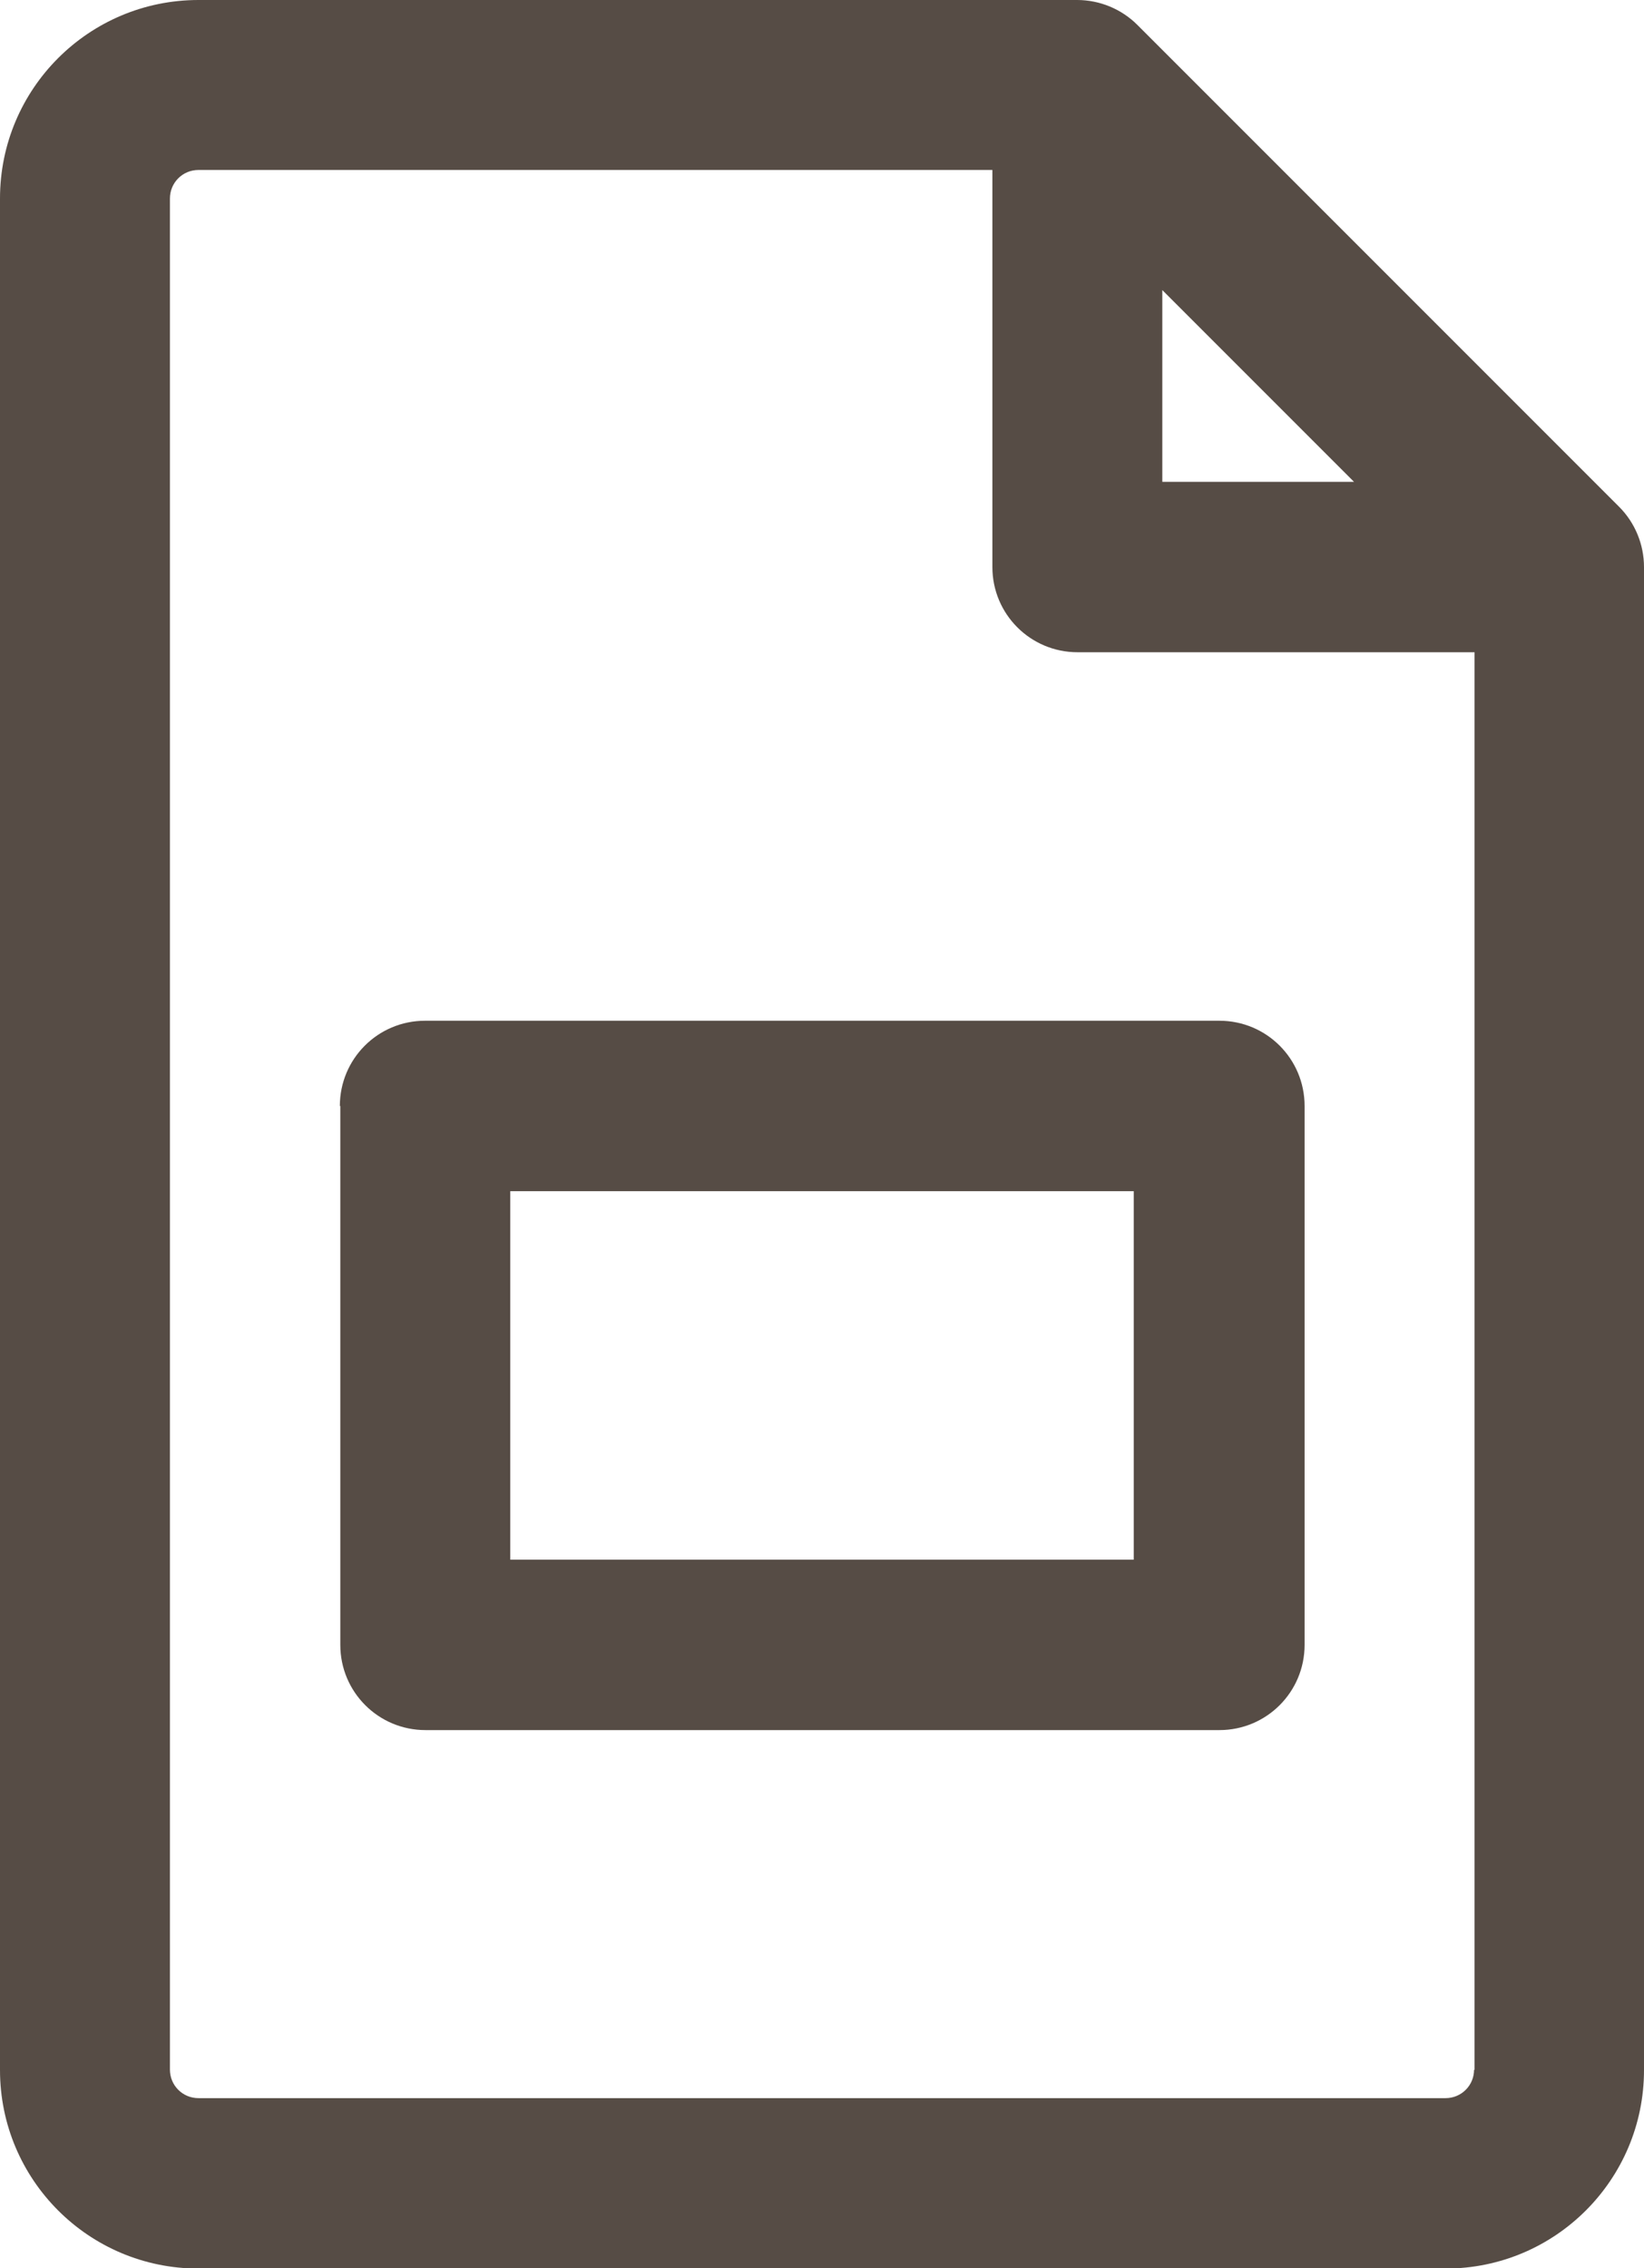
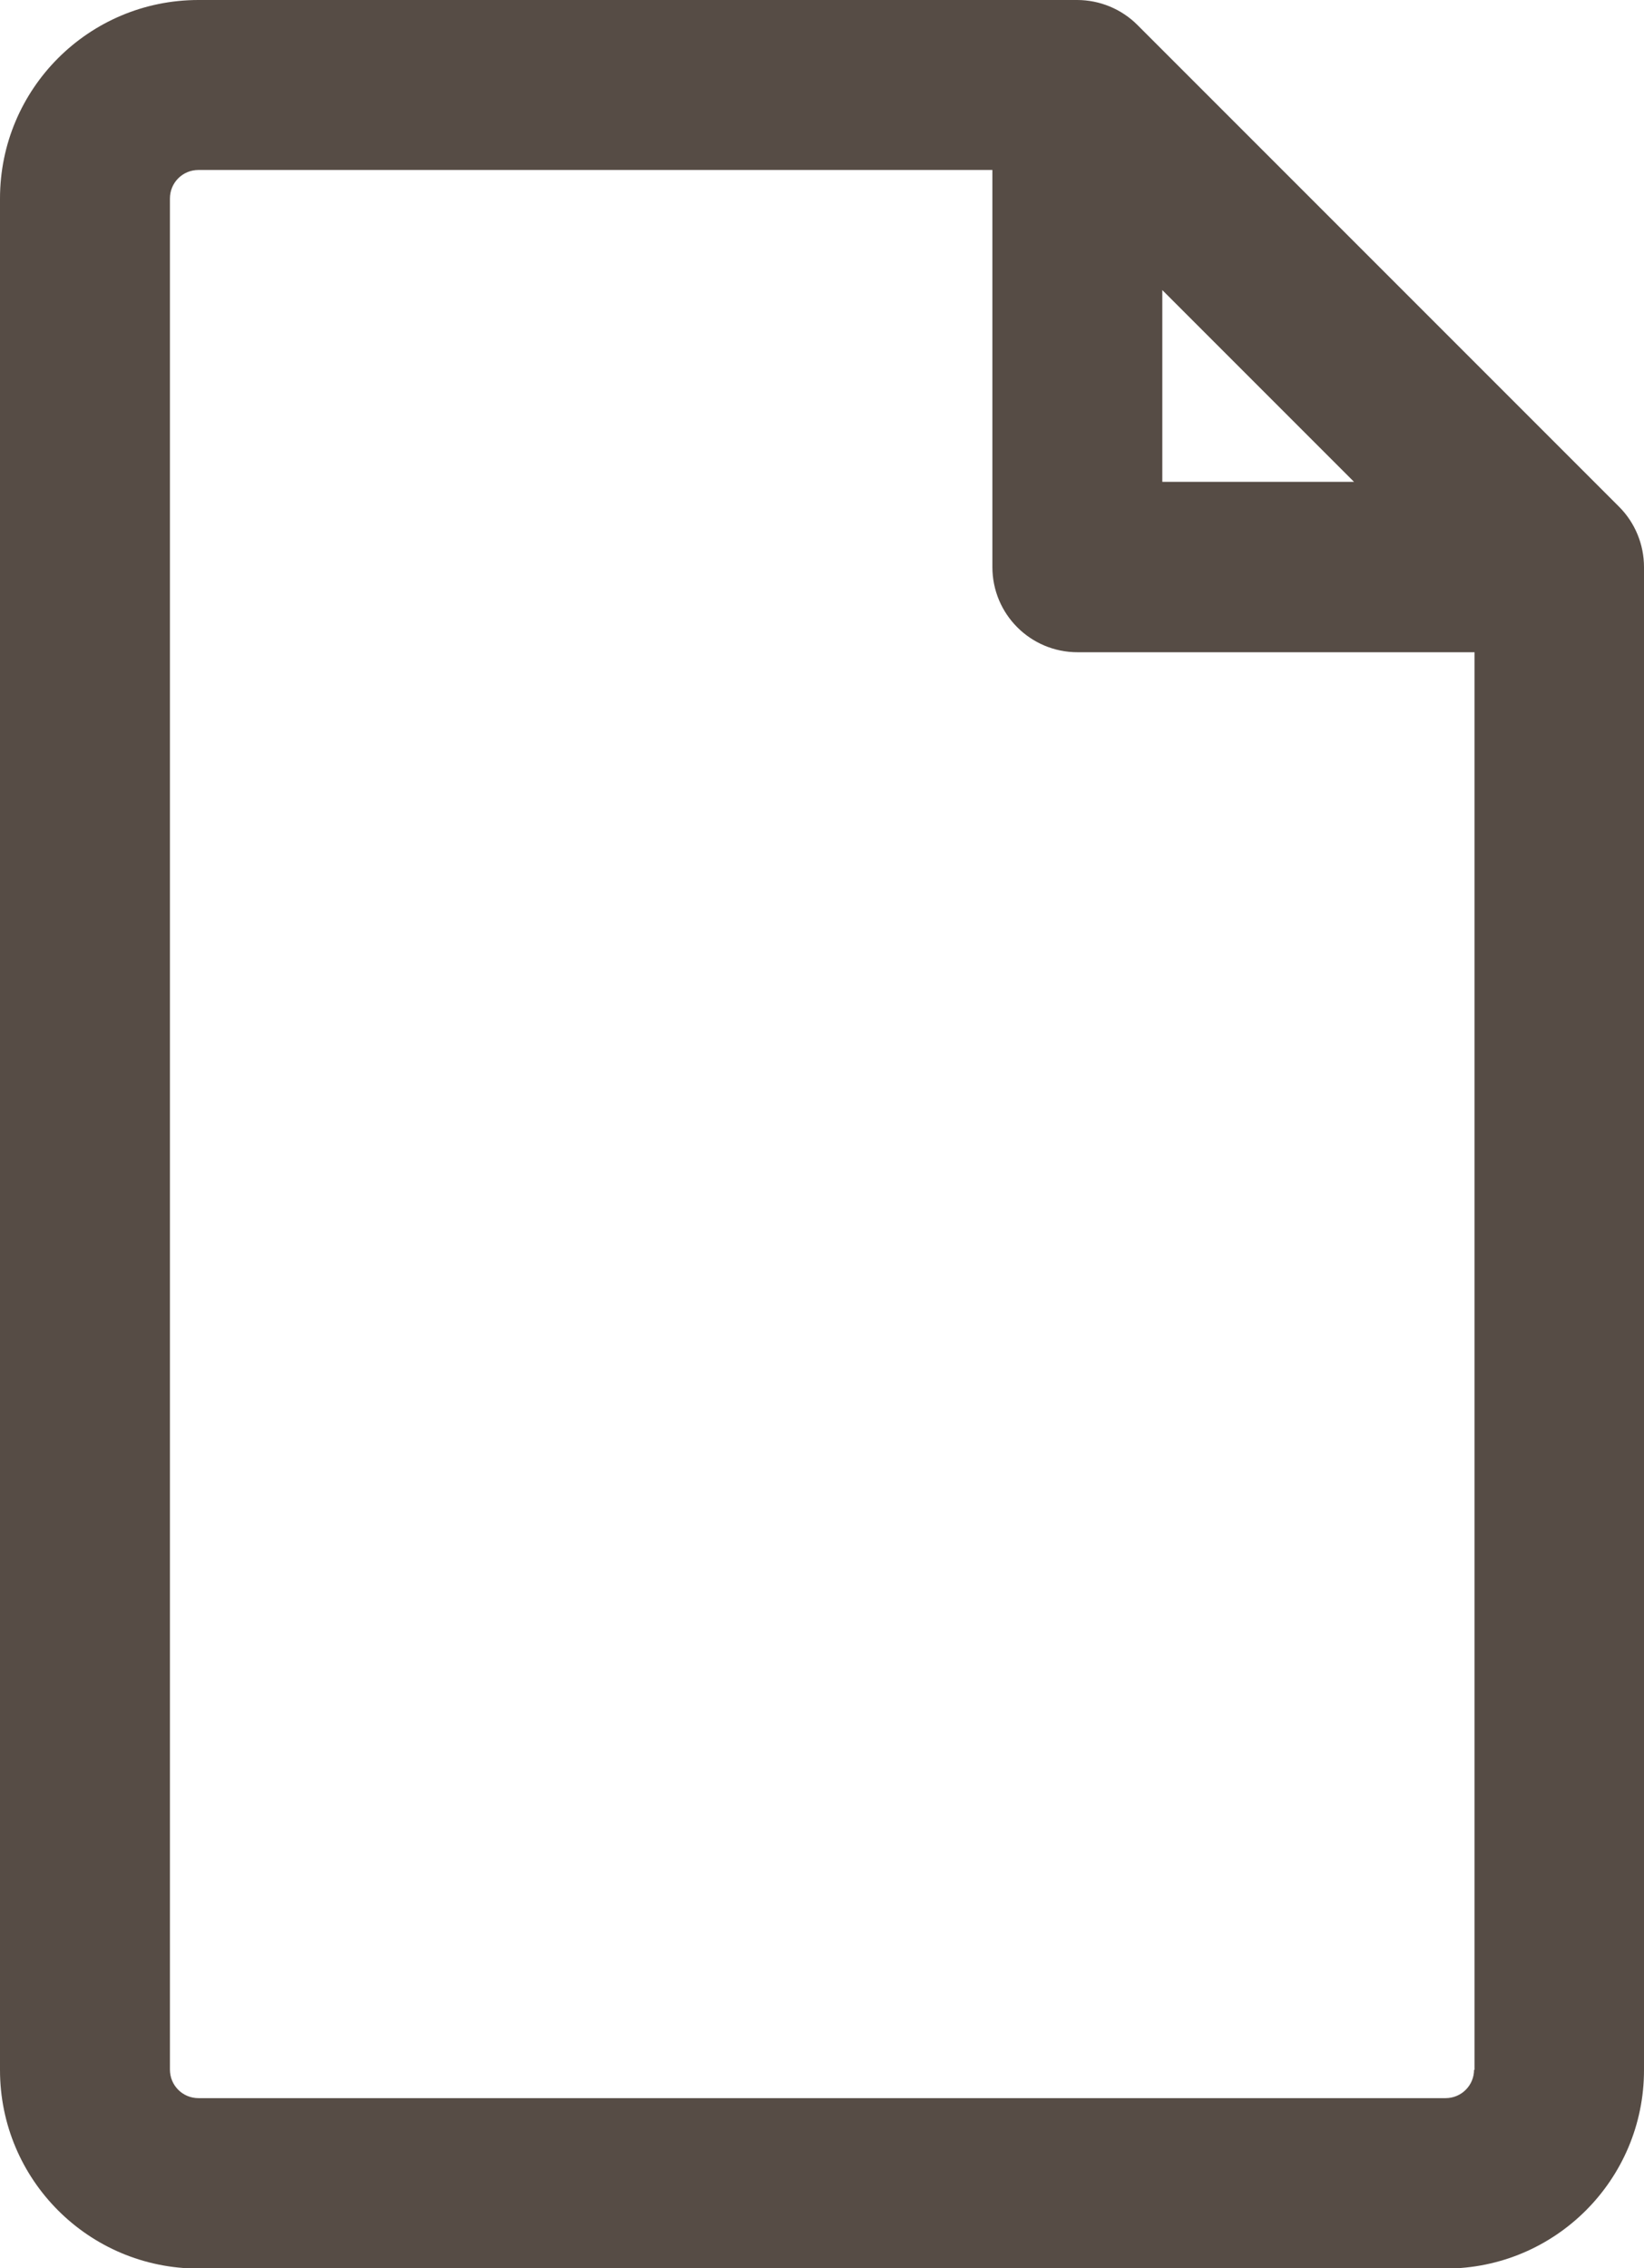
<svg xmlns="http://www.w3.org/2000/svg" id="Capa_2" viewBox="0 0 36.28 50.04">
  <defs>
    <style>.cls-1{fill:#564c45;fill-rule:evenodd;}</style>
  </defs>
  <g id="Capa_1-2">
-     <path class="cls-1" d="m7.51,24.4v11.89c0,1.04.84,1.88,1.88,1.88h17.52c1.04,0,1.88-.84,1.88-1.88v-11.89c0-1.04-.84-1.88-1.88-1.88H9.38c-1.04,0-1.88.84-1.88,1.88Zm3.75,1.88h13.76v8.13h-13.76v-8.13Z" />
    <path class="cls-1" d="m35.73,11.18L25.1.55c-.35-.35-.83-.55-1.33-.55H4.38C1.96,0,0,1.96,0,4.38v41.29c0,2.42,1.96,4.38,4.38,4.38h27.52c2.42,0,4.38-1.96,4.38-4.38V12.51c0-.5-.2-.98-.55-1.33Zm-10.08-4.78l4.23,4.23h-4.23v-4.23Zm6.88,39.26c0,.35-.28.63-.63.63H4.38c-.35,0-.63-.28-.63-.63V4.38c0-.35.28-.63.63-.63h17.52v8.76c0,1.04.84,1.88,1.88,1.88h8.76v31.28Z" />
  </g>
</svg>